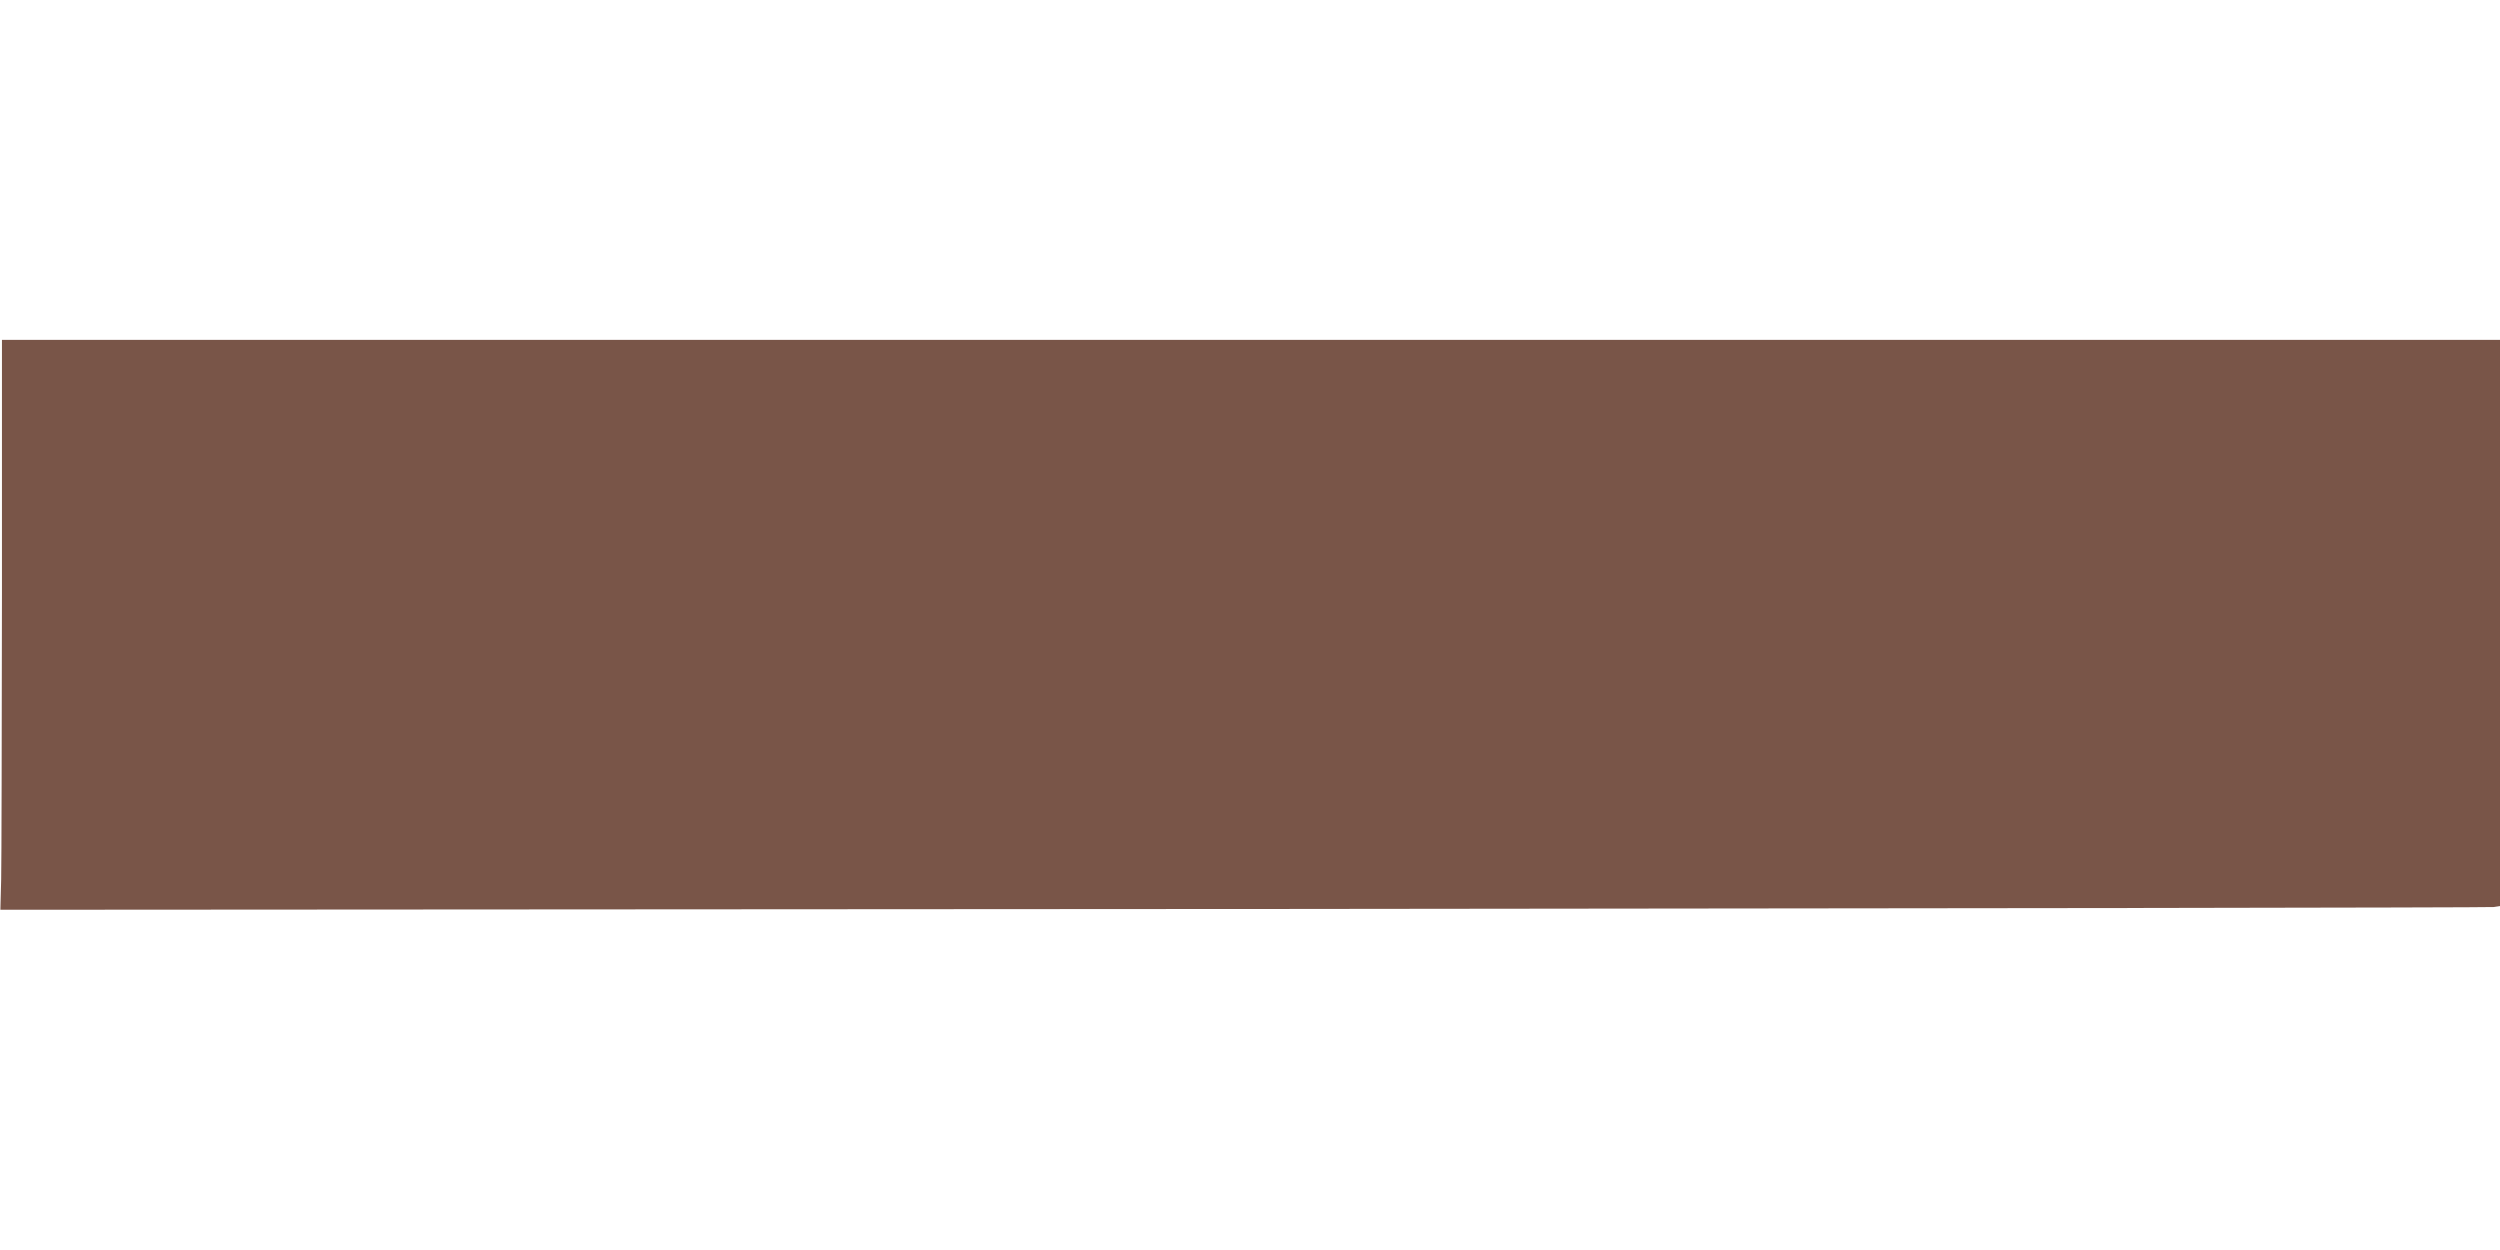
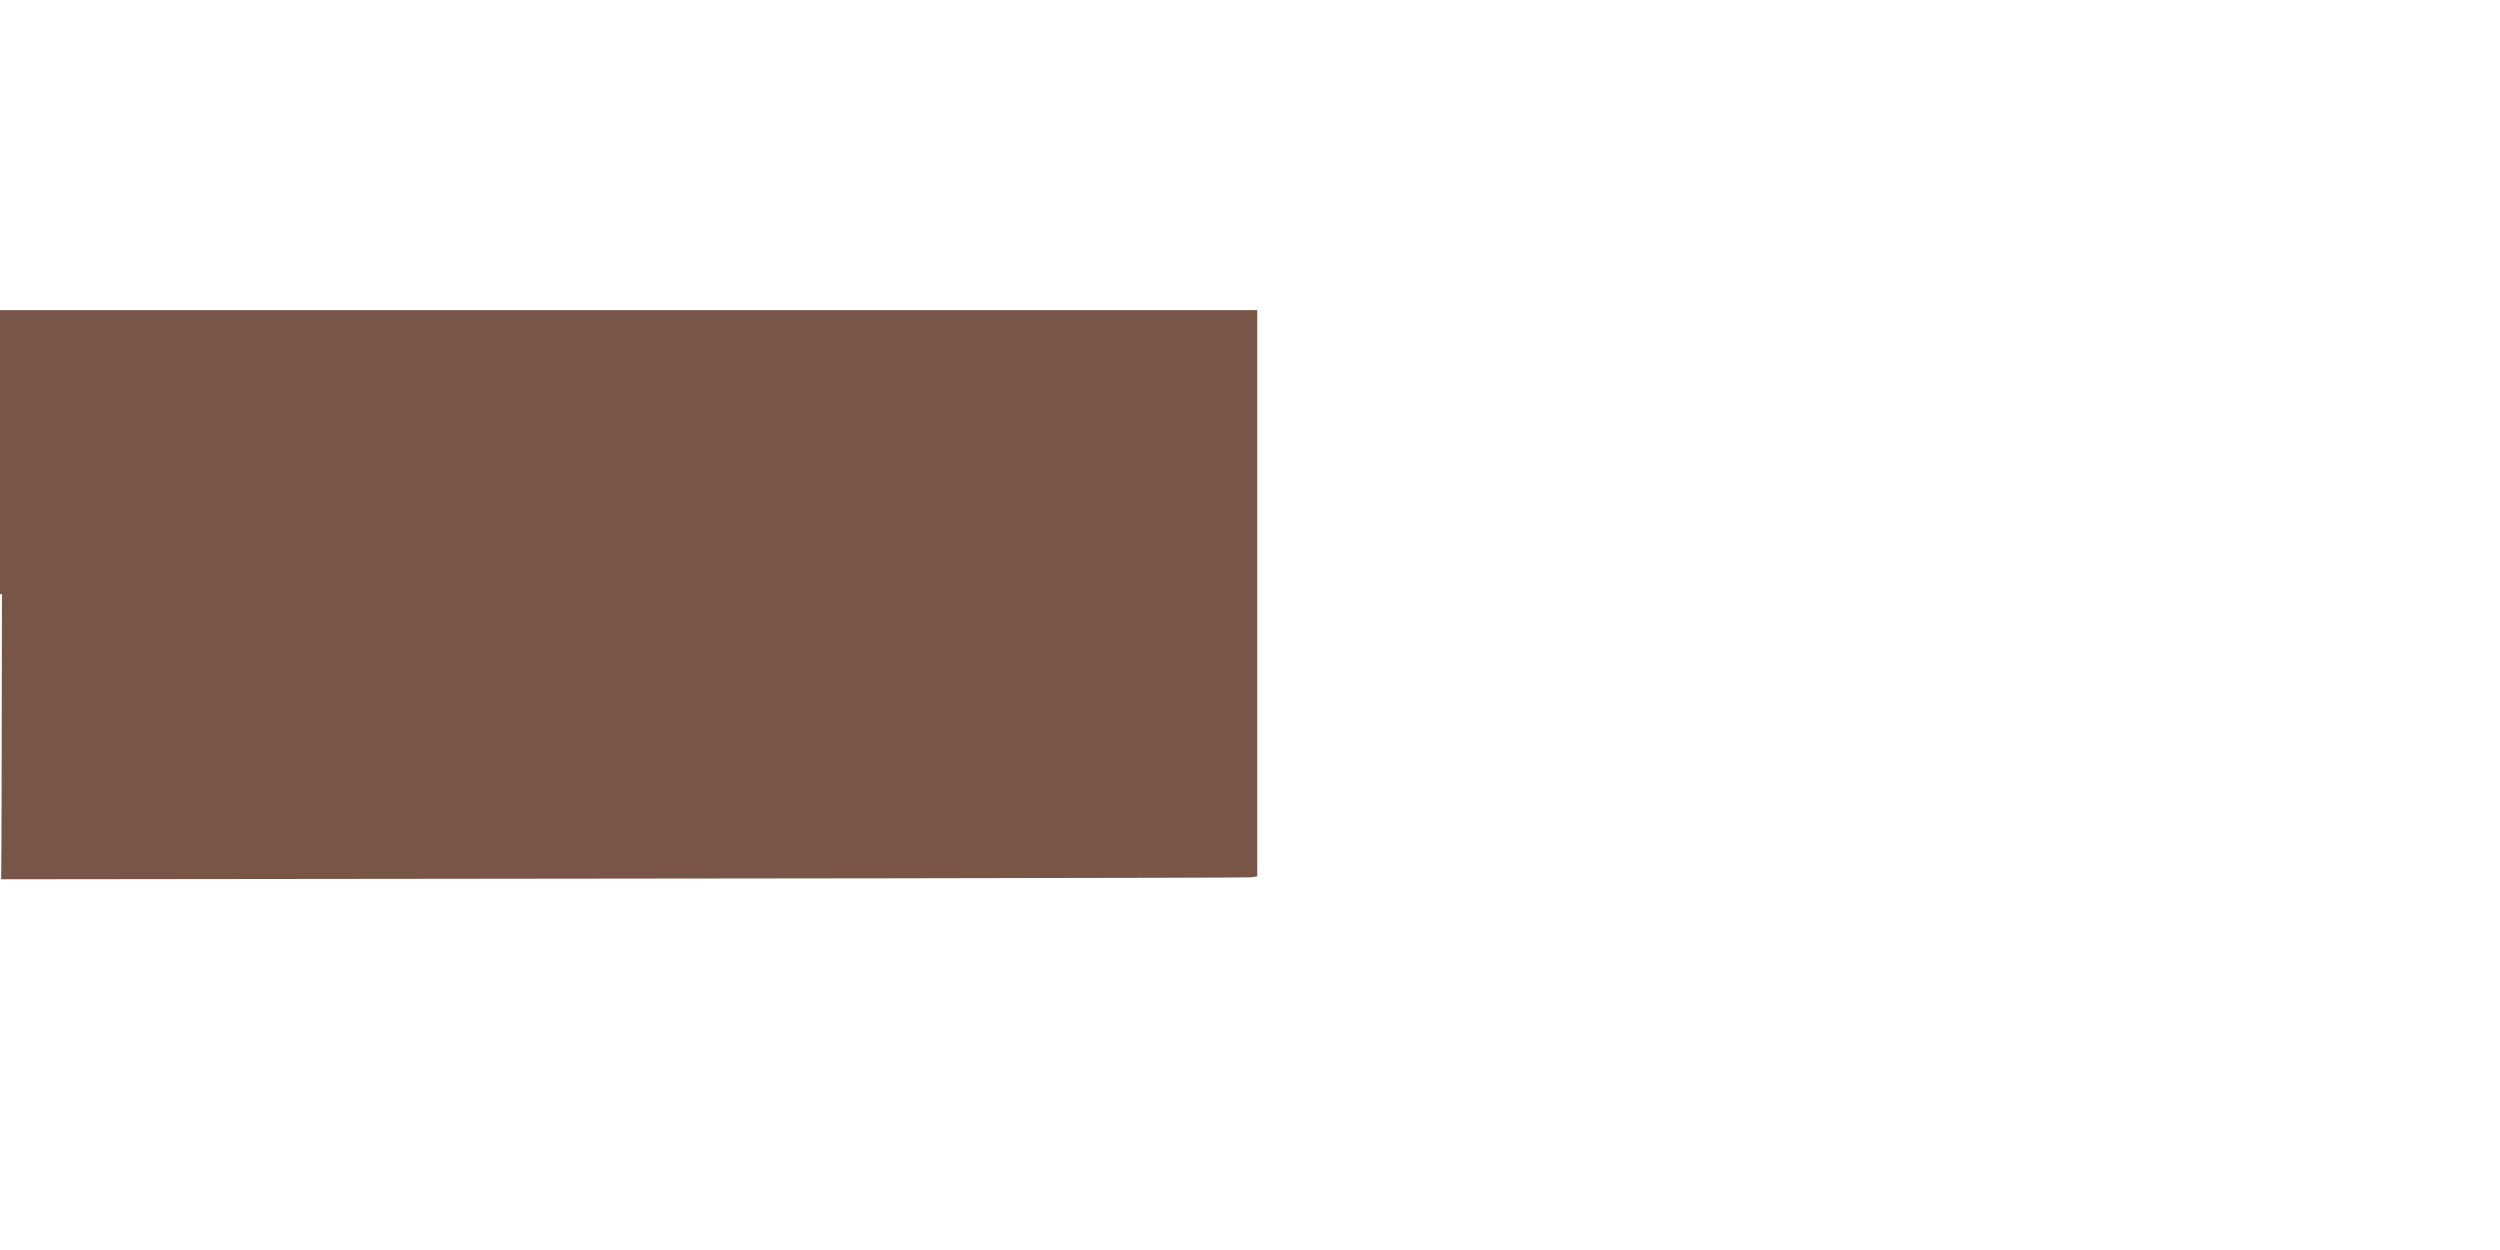
<svg xmlns="http://www.w3.org/2000/svg" version="1.0" width="1280pt" height="640pt" viewBox="0 0 1280 640" preserveAspectRatio="xMidYMid meet">
  <g transform="translate(0,640) scale(0.1,-0.1)" fill="#795548" stroke="none">
-     <path d="M10 3358 c-1 -717 -2 -1374 -4 -1460 l-4 -156 6367 4 c3501 3 6381 7 6399 10 l32 5 0 1449 0 1450 -6395 0 -6395 0 0 -1302z" />
+     <path d="M10 3358 c-1 -717 -2 -1374 -4 -1460 c3501 3 6381 7 6399 10 l32 5 0 1449 0 1450 -6395 0 -6395 0 0 -1302z" />
  </g>
</svg>